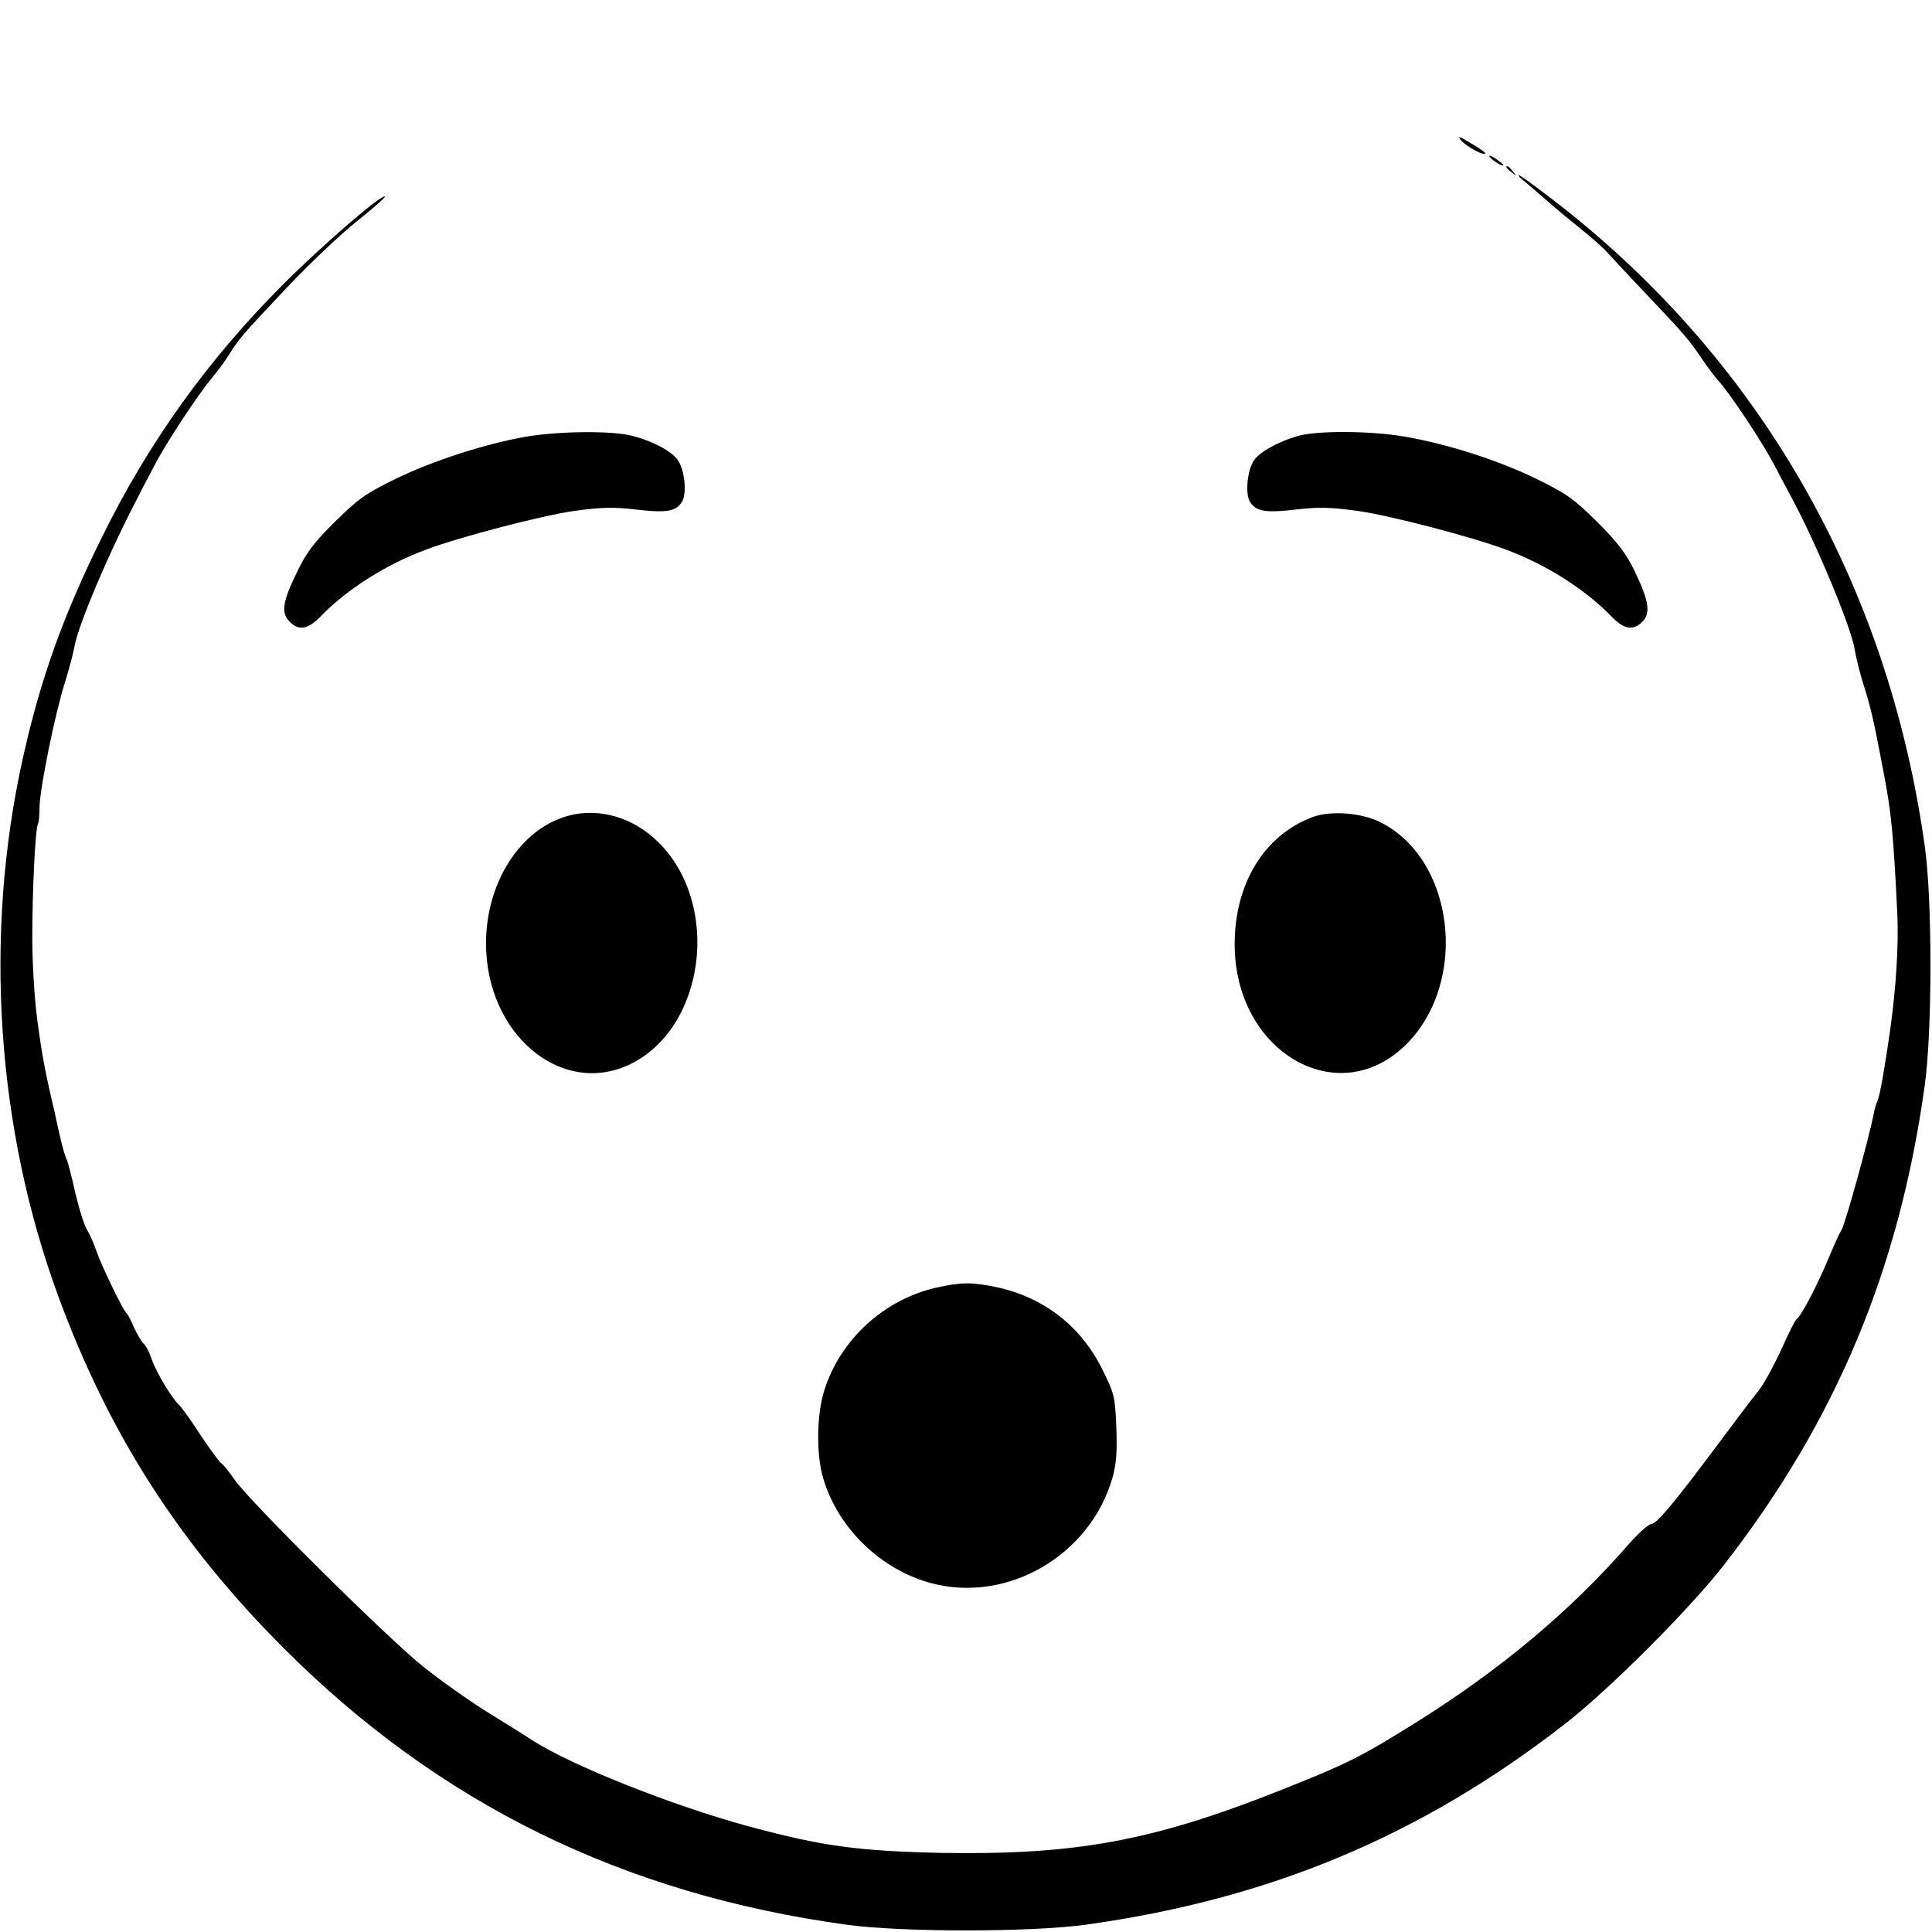
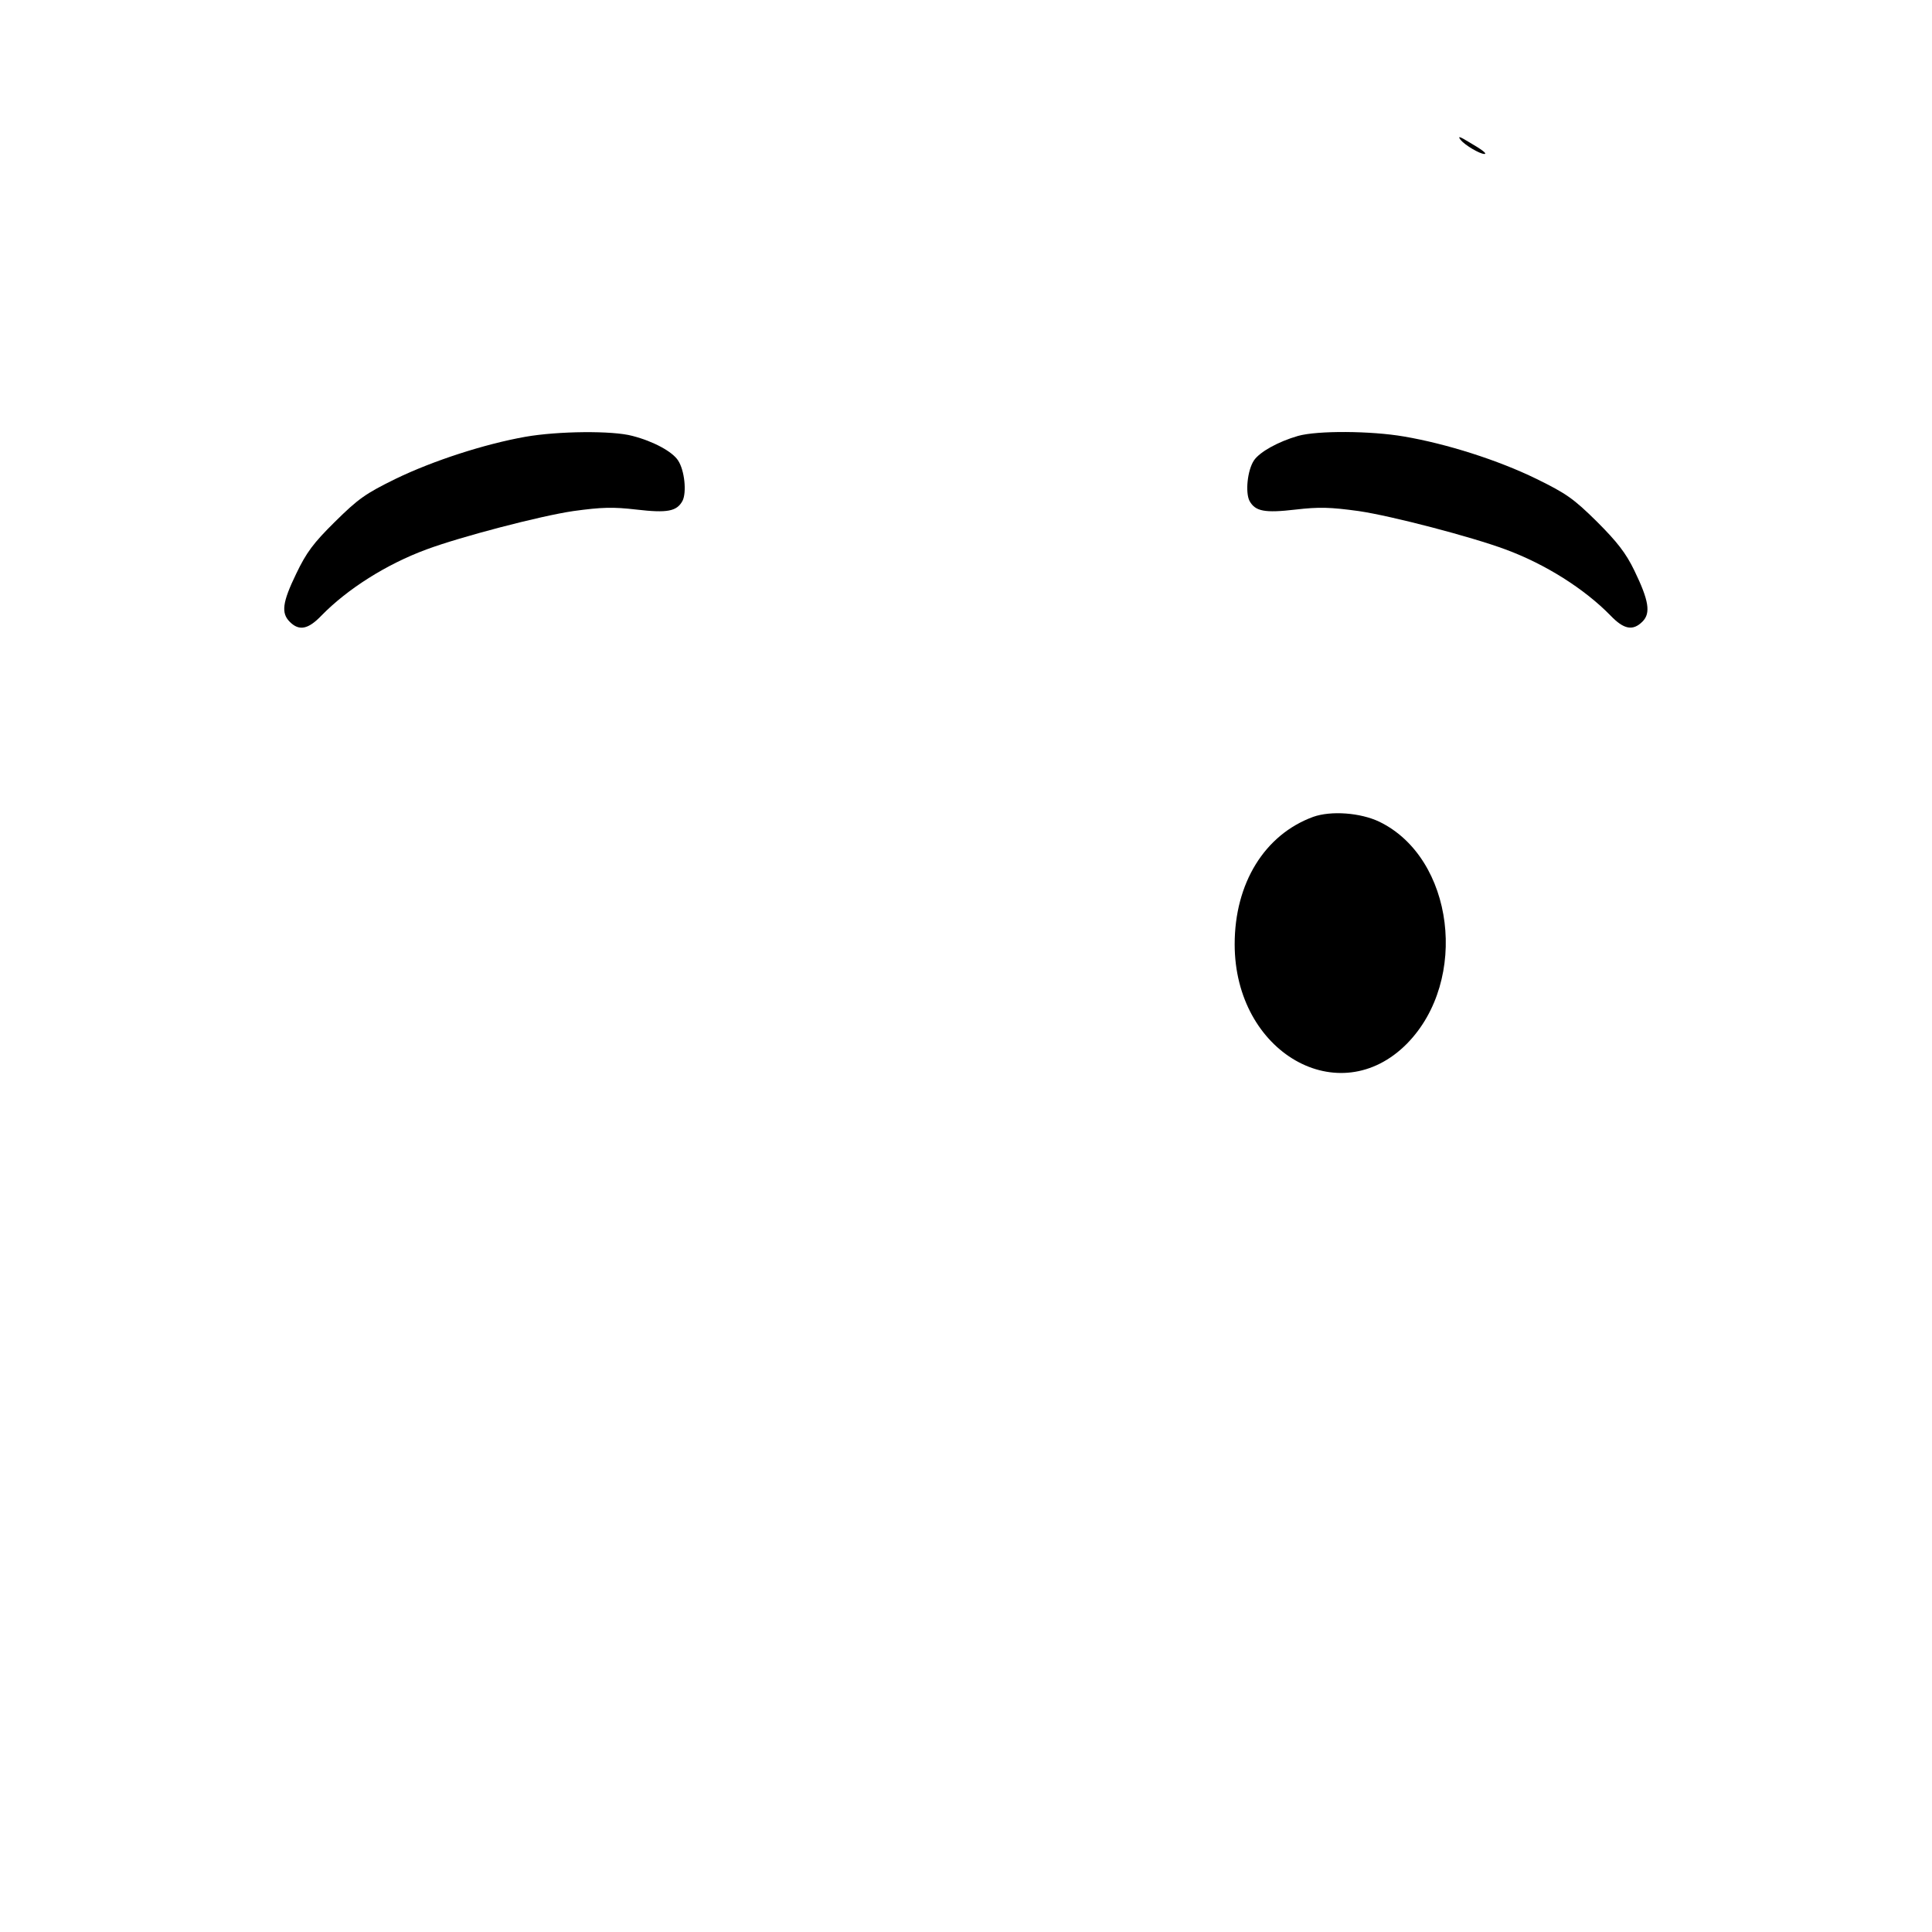
<svg xmlns="http://www.w3.org/2000/svg" version="1.0" width="640pt" height="640pt" viewBox="0 0 640 640" preserveAspectRatio="xMidYMid meet">
  <g transform="translate(0,640) scale(0.1,-0.1)" fill="#000000" stroke="none">
    <path d="M4839 5936 c14 -17 63 -46 78 -46 11 0 -7 14 -52 40 -31 19 -37 20 -26 6z" />
-     <path d="M4934 5881 c7 -11 46 -35 46 -28 0 3 -12 12 -26 22 -15 9 -23 12 -20 6z" />
-     <path d="M4990 5846 c0 -2 8 -10 18 -17 15 -13 16 -12 3 4 -13 16 -21 21 -21 13z" />
-     <path d="M5050 5799 c14 -11 41 -35 61 -52 20 -18 53 -46 75 -64 95 -77 122 -100 151 -133 18 -19 72 -78 122 -130 124 -131 138 -148 177 -206 19 -28 44 -62 57 -76 39 -43 144 -201 185 -279 21 -41 46 -87 55 -104 81 -149 201 -436 211 -507 4 -25 18 -82 32 -125 22 -70 32 -114 63 -278 26 -134 33 -204 46 -470 5 -103 -4 -249 -24 -390 -18 -125 -33 -211 -41 -230 -5 -11 -11 -31 -13 -45 -15 -77 -96 -371 -107 -385 -4 -5 -20 -39 -35 -75 -40 -98 -97 -209 -114 -220 -4 -3 -27 -48 -50 -100 -24 -52 -57 -113 -74 -135 -44 -56 -37 -47 -144 -190 -143 -191 -196 -254 -214 -254 -9 -1 -43 -31 -75 -68 -193 -221 -425 -415 -705 -590 -185 -115 -222 -134 -456 -227 -418 -165 -671 -211 -1111 -204 -279 6 -398 22 -642 88 -254 69 -585 201 -715 284 -27 18 -96 61 -153 96 -56 35 -151 102 -210 149 -119 95 -580 552 -627 622 -16 24 -35 47 -42 52 -7 4 -37 46 -68 92 -30 47 -63 93 -73 102 -27 27 -78 113 -91 155 -7 20 -18 41 -25 47 -7 6 -21 30 -32 53 -10 24 -21 45 -25 48 -11 8 -85 162 -99 204 -7 22 -21 54 -31 71 -11 18 -28 74 -40 125 -11 51 -24 100 -28 109 -5 9 -14 41 -21 71 -7 30 -16 71 -20 90 -31 131 -41 186 -56 298 -10 73 -17 191 -17 277 0 156 10 363 19 376 3 5 5 30 5 56 1 61 52 313 84 412 13 42 27 94 31 116 12 73 115 315 212 500 8 17 32 62 52 100 38 75 146 238 192 293 16 19 40 51 54 73 35 56 43 66 194 226 74 78 179 178 232 220 53 42 95 79 93 82 -10 9 -207 -161 -335 -289 -252 -252 -448 -525 -605 -845 -127 -258 -200 -462 -259 -725 -131 -588 -88 -1230 119 -1789 167 -453 401 -817 745 -1161 515 -515 1123 -814 1865 -916 183 -25 607 -25 790 0 608 84 1109 293 1585 662 148 114 420 386 534 534 369 476 578 977 662 1585 25 180 25 607 1 785 -121 880 -555 1632 -1243 2156 -53 41 -99 74 -103 74 -3 -1 5 -10 19 -21z" />
    <path d="M1740 4953 c-135 -24 -305 -79 -429 -139 -100 -49 -124 -66 -201 -142 -72 -71 -95 -102 -129 -173 -46 -95 -50 -130 -21 -159 31 -31 61 -25 105 21 86 88 215 170 348 219 113 42 377 111 486 127 95 13 131 14 209 5 103 -12 134 -6 153 29 14 28 7 101 -15 134 -19 29 -81 63 -151 81 -66 18 -247 16 -355 -3z" />
    <path d="M4300 4956 c-66 -19 -127 -53 -146 -81 -22 -33 -29 -106 -15 -134 19 -35 50 -41 153 -29 78 9 114 8 209 -5 109 -16 373 -85 486 -127 133 -49 262 -131 348 -219 44 -46 74 -52 106 -20 28 28 21 70 -27 169 -28 58 -57 95 -124 162 -77 76 -101 93 -201 142 -127 62 -297 116 -438 140 -110 19 -287 20 -351 2z" />
-     <path d="M1880 3697 c-157 -44 -270 -221 -270 -422 0 -298 245 -507 472 -403 253 117 309 529 100 737 -84 84 -199 117 -302 88z" />
    <path d="M4350 3694 c-161 -59 -260 -220 -260 -422 0 -359 346 -557 571 -329 206 210 156 615 -92 735 -63 30 -160 37 -219 16z" />
-     <path d="M3104 2135 c-174 -38 -322 -173 -374 -343 -24 -76 -26 -202 -6 -278 45 -170 191 -314 363 -359 252 -66 524 93 598 349 13 46 16 85 13 167 -4 103 -7 113 -46 192 -71 144 -194 239 -350 273 -81 17 -118 17 -198 -1z" />
  </g>
</svg>